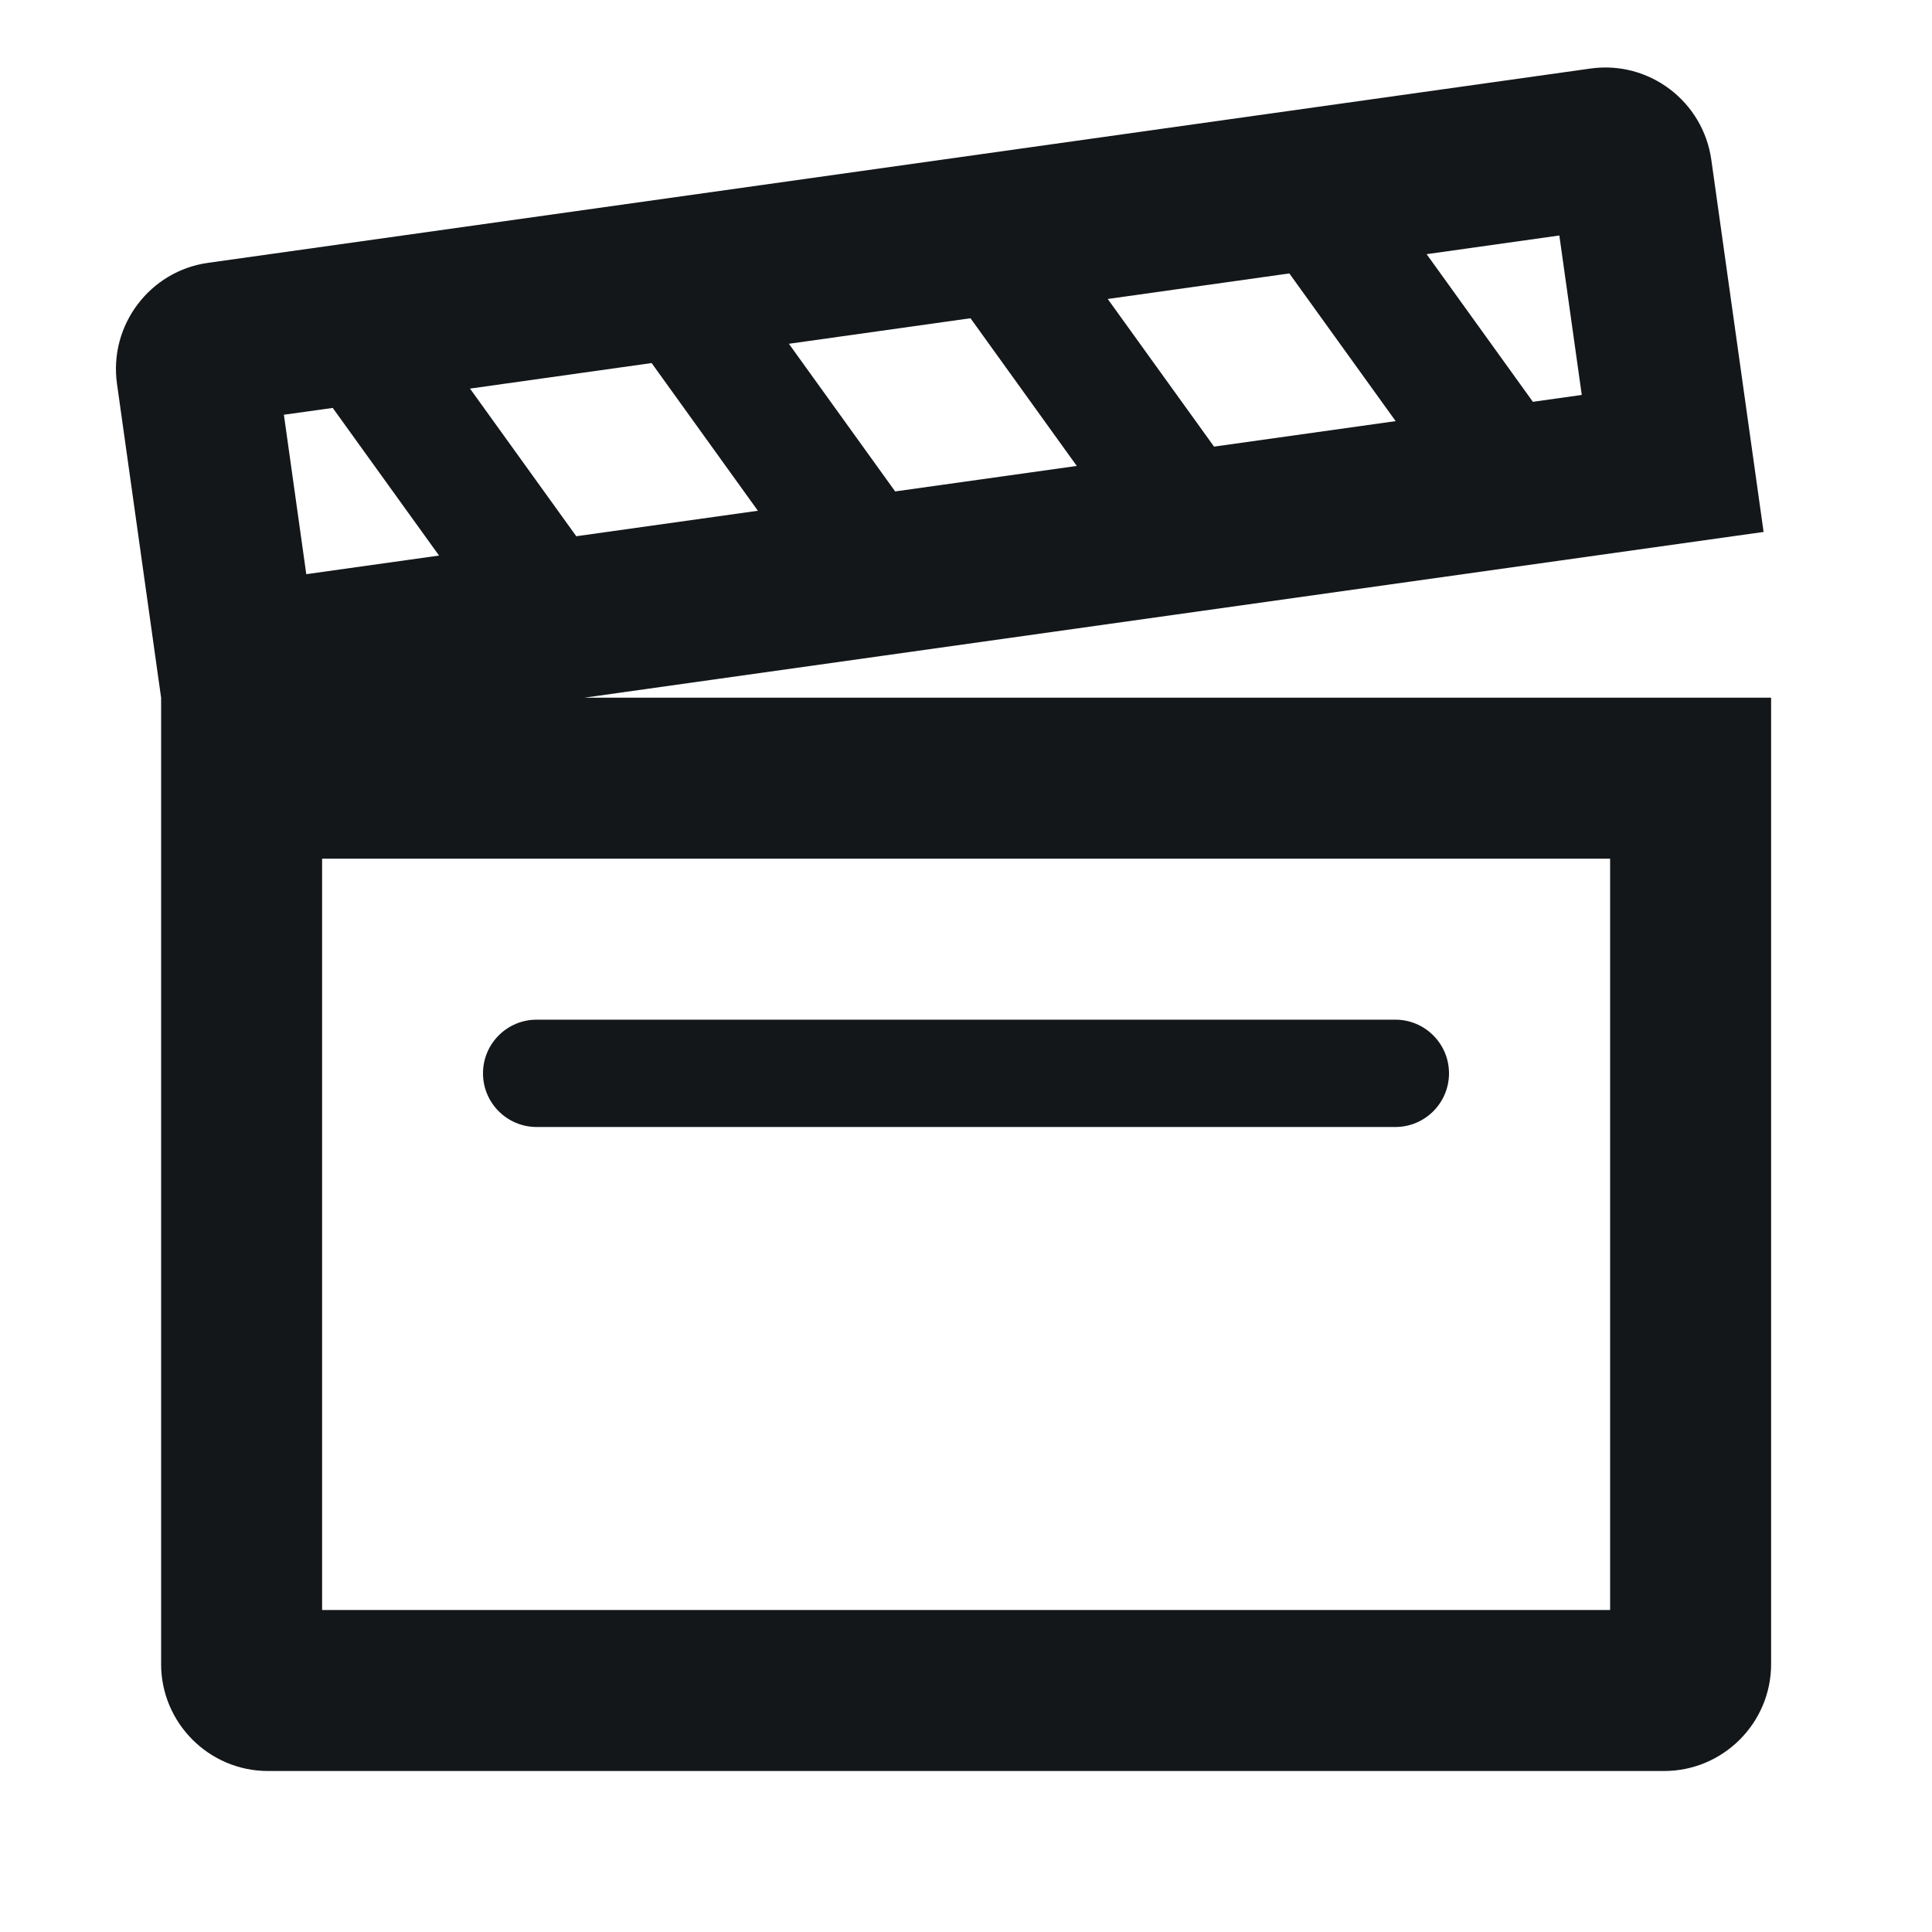
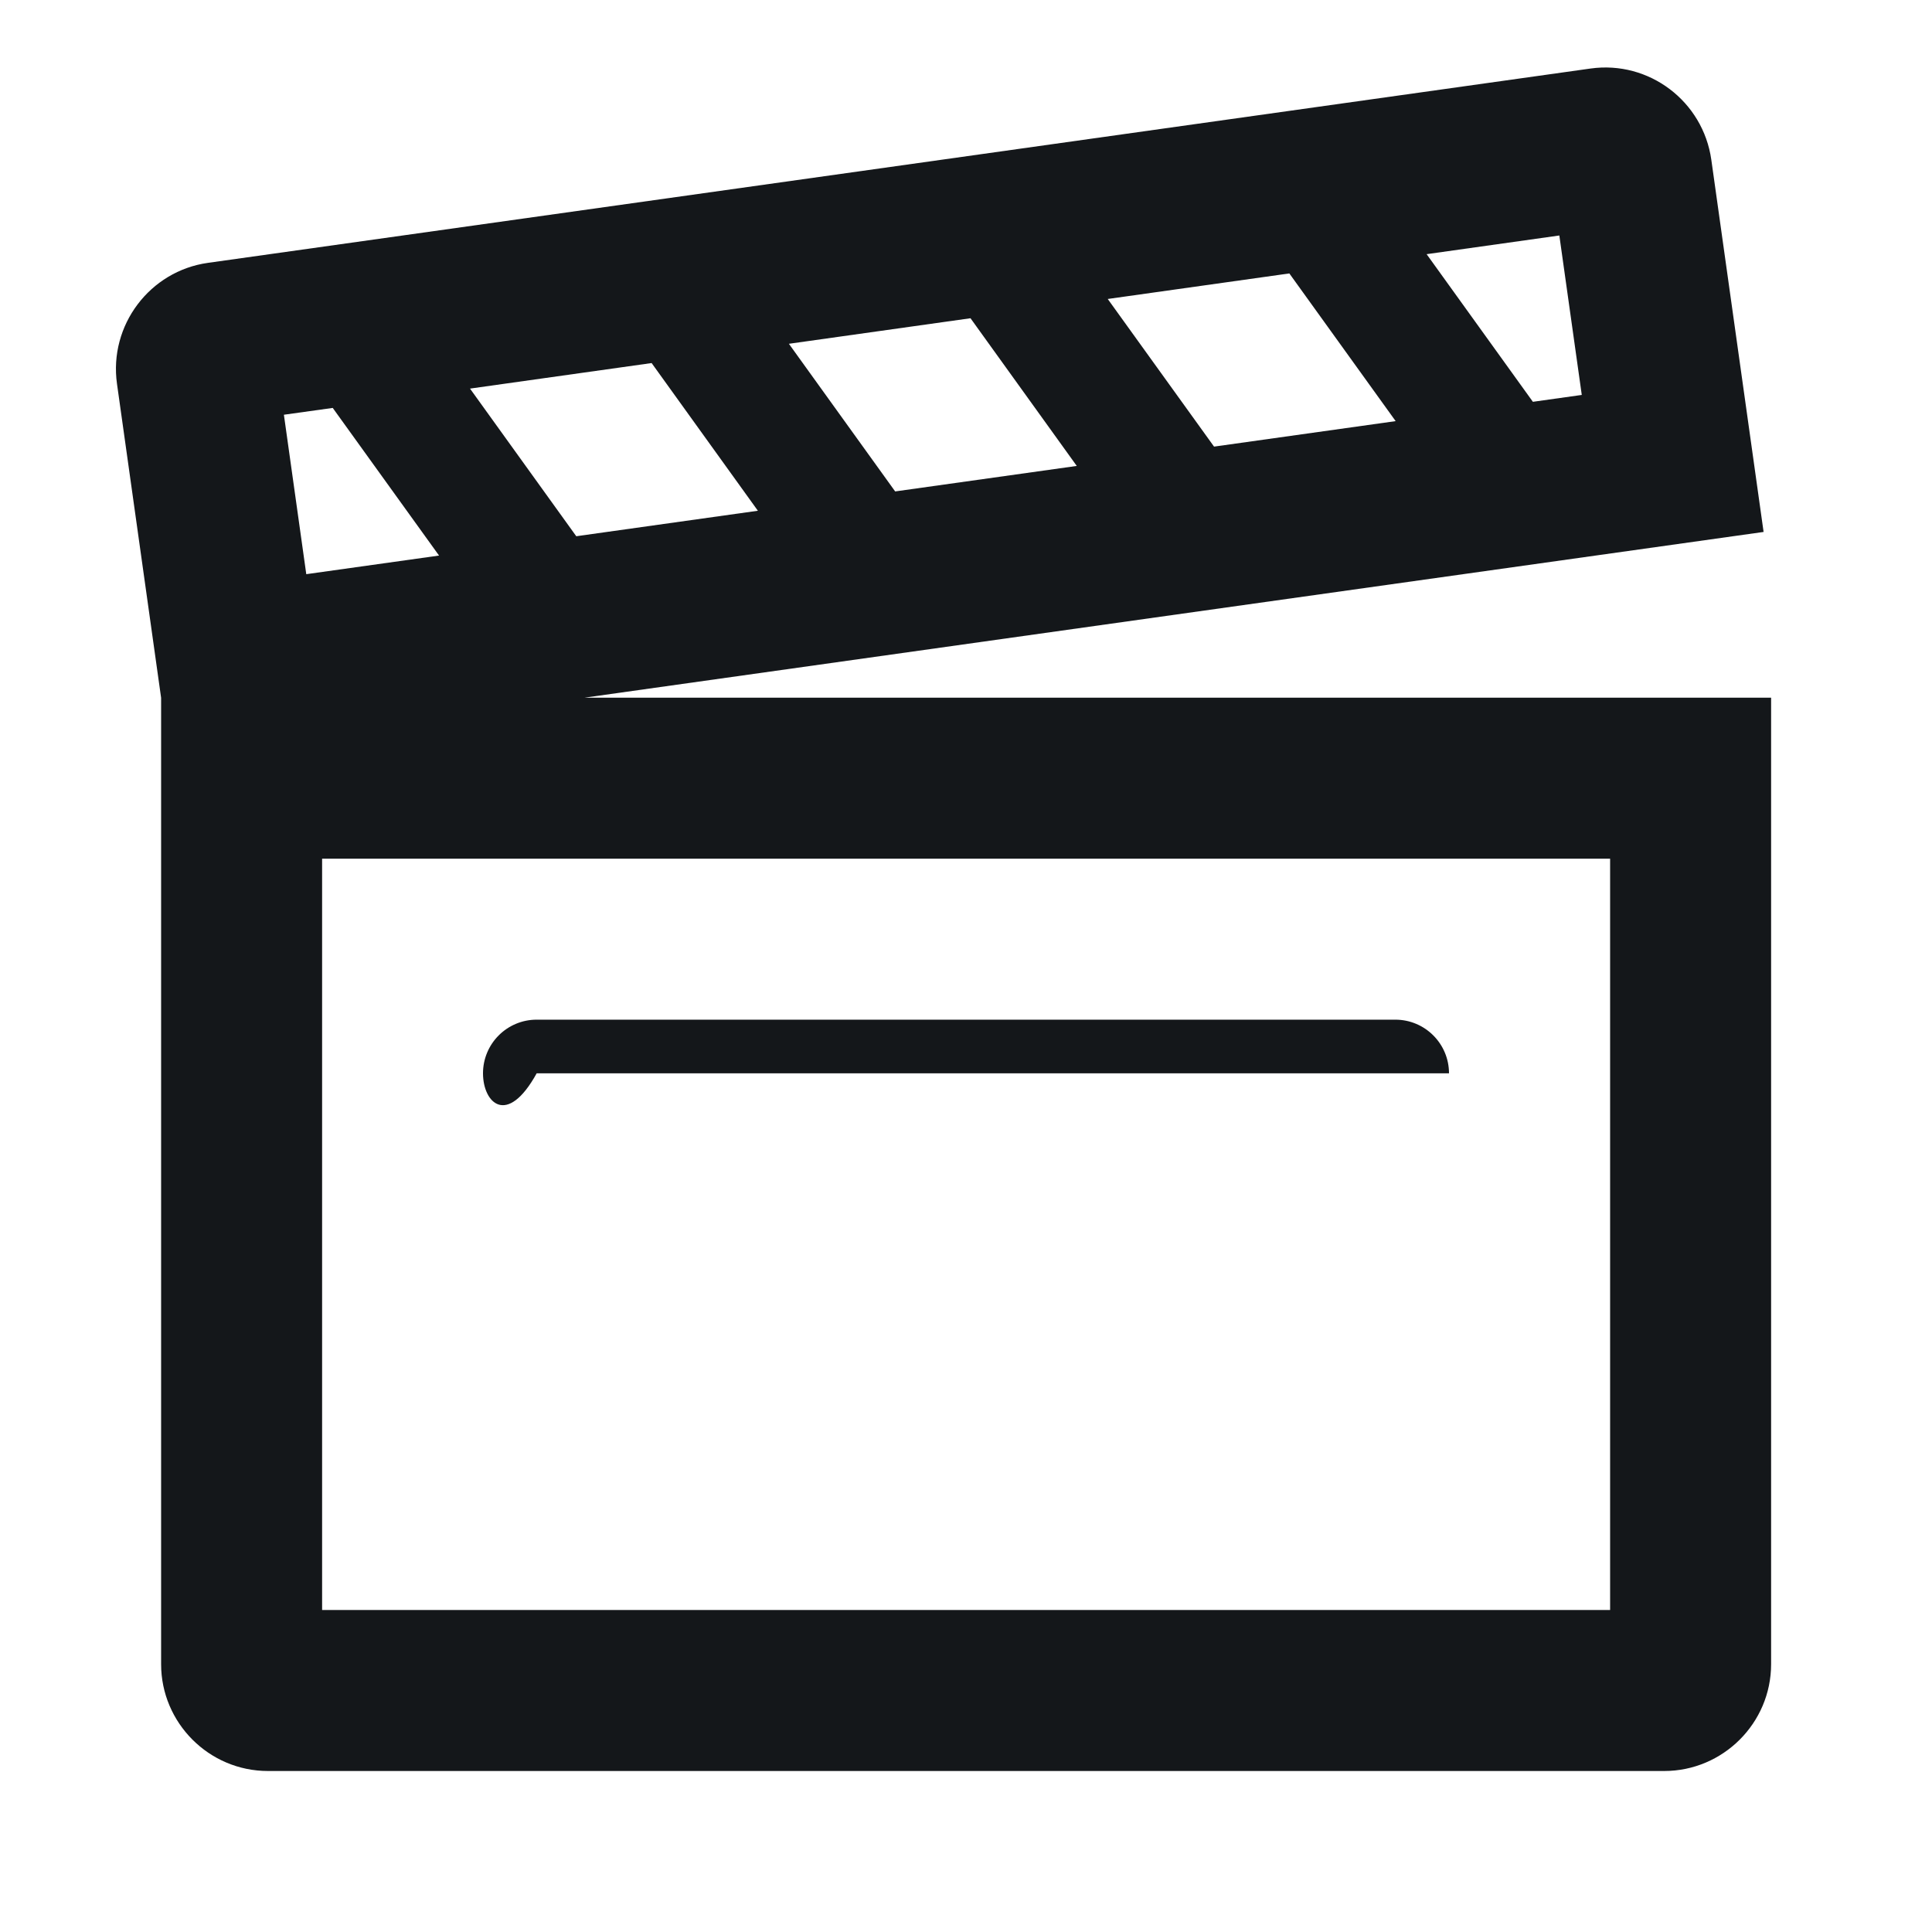
<svg xmlns="http://www.w3.org/2000/svg" width="18" height="18" viewBox="0 0 36 36" fill="none">
-   <path fill-rule="evenodd" clip-rule="evenodd" d="M3.874 4.898C2.791 5.05 2.026 6.061 2.18 7.153L3.002 13.002V31.009C3.002 32.102 3.893 33 4.993 33H31.01C32.104 33 33.002 32.109 33.002 31.009V13H10.893L32.862 9.912L31.888 2.978C31.734 1.887 30.727 1.124 29.637 1.277L3.874 4.898ZM6.002 16V30H30.002V16H6.002ZM10.738 9.992L14.122 9.517L12.142 6.765L8.758 7.241L10.738 9.992ZM20.064 8.682L16.68 9.157L14.7 6.406L18.084 5.93L20.064 8.682ZM22.622 8.322L26.006 7.847L24.025 5.095L20.641 5.571L22.622 8.322ZM29.474 7.359L28.563 7.487L26.583 4.736L29.056 4.388L29.474 7.359ZM8.181 10.352L6.2 7.601L5.29 7.728L5.707 10.699L8.181 10.352ZM10 19H26C26.552 19 27 19.448 27 20C27 20.552 26.552 21 26 21H10C9.448 21 9 20.552 9 20C9 19.448 9.448 19 10 19Z" fill="#14171A" />
+   <path fill-rule="evenodd" clip-rule="evenodd" d="M3.874 4.898C2.791 5.05 2.026 6.061 2.18 7.153L3.002 13.002V31.009C3.002 32.102 3.893 33 4.993 33H31.01C32.104 33 33.002 32.109 33.002 31.009V13H10.893L32.862 9.912L31.888 2.978C31.734 1.887 30.727 1.124 29.637 1.277L3.874 4.898ZM6.002 16V30H30.002V16H6.002ZM10.738 9.992L14.122 9.517L12.142 6.765L8.758 7.241L10.738 9.992ZM20.064 8.682L16.68 9.157L14.7 6.406L18.084 5.93L20.064 8.682ZM22.622 8.322L26.006 7.847L24.025 5.095L20.641 5.571L22.622 8.322ZM29.474 7.359L28.563 7.487L26.583 4.736L29.056 4.388L29.474 7.359ZM8.181 10.352L6.2 7.601L5.29 7.728L5.707 10.699L8.181 10.352ZM10 19H26C26.552 19 27 19.448 27 20H10C9.448 21 9 20.552 9 20C9 19.448 9.448 19 10 19Z" fill="#14171A" />
</svg>